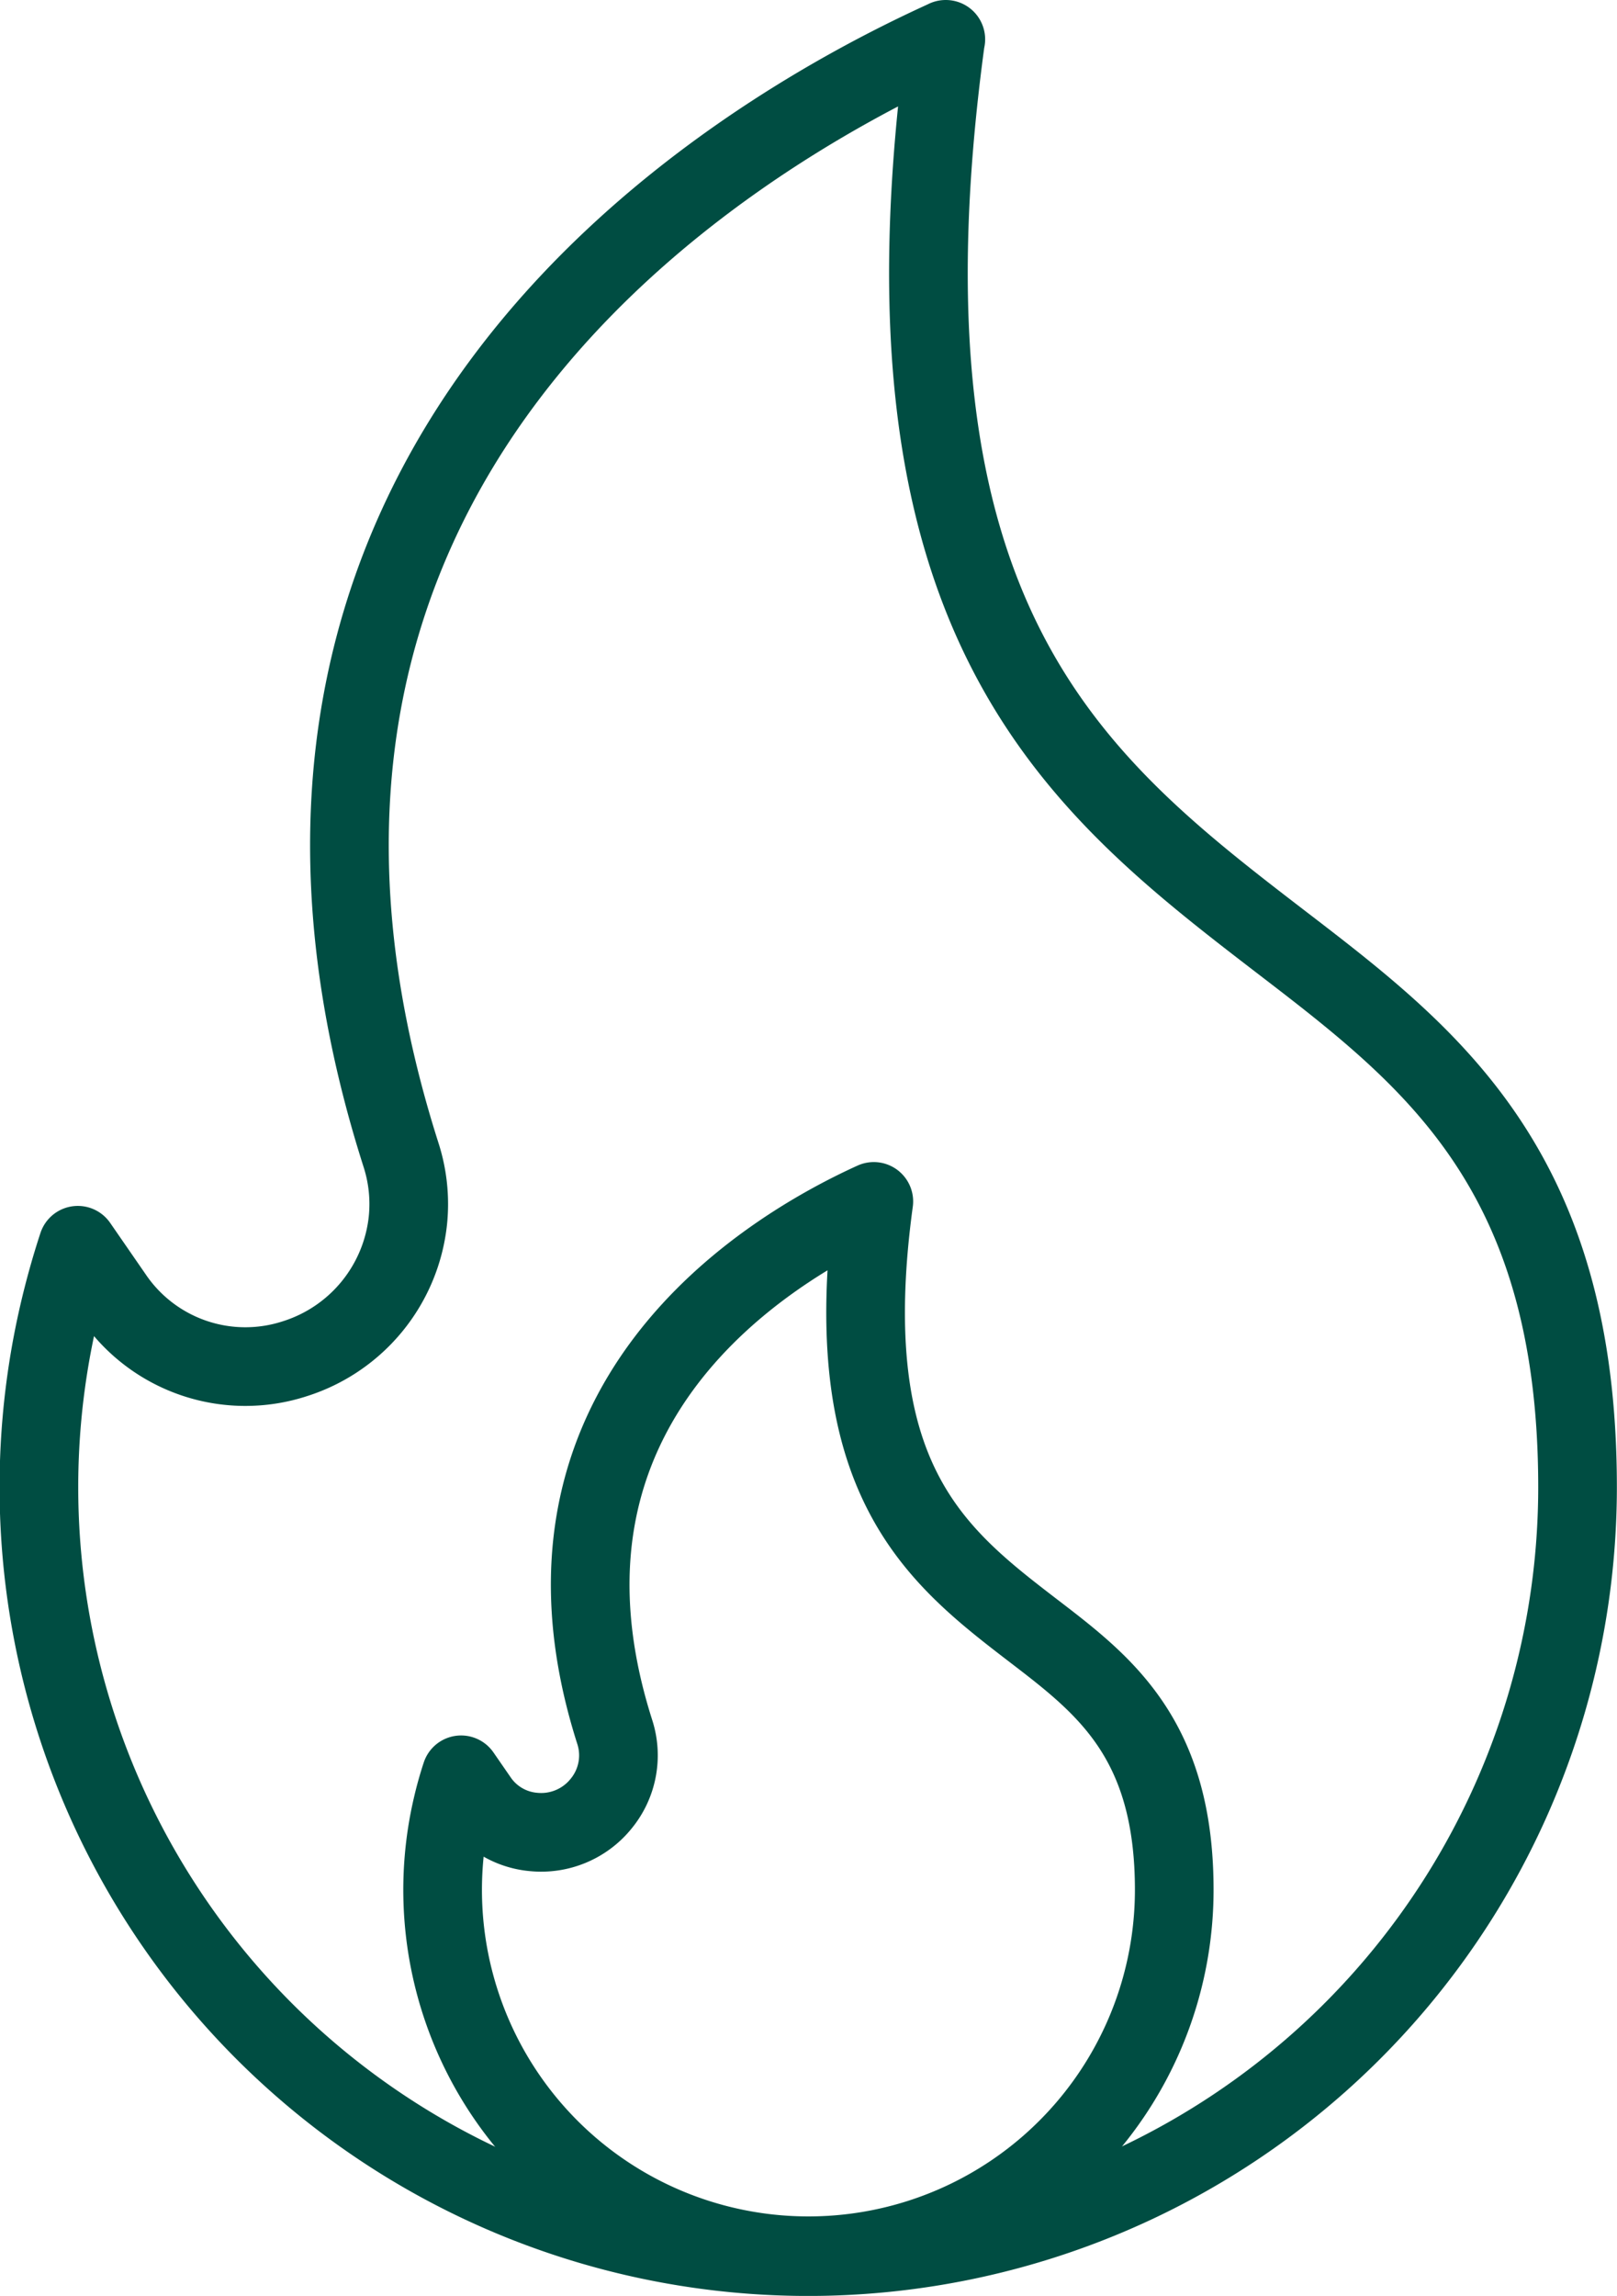
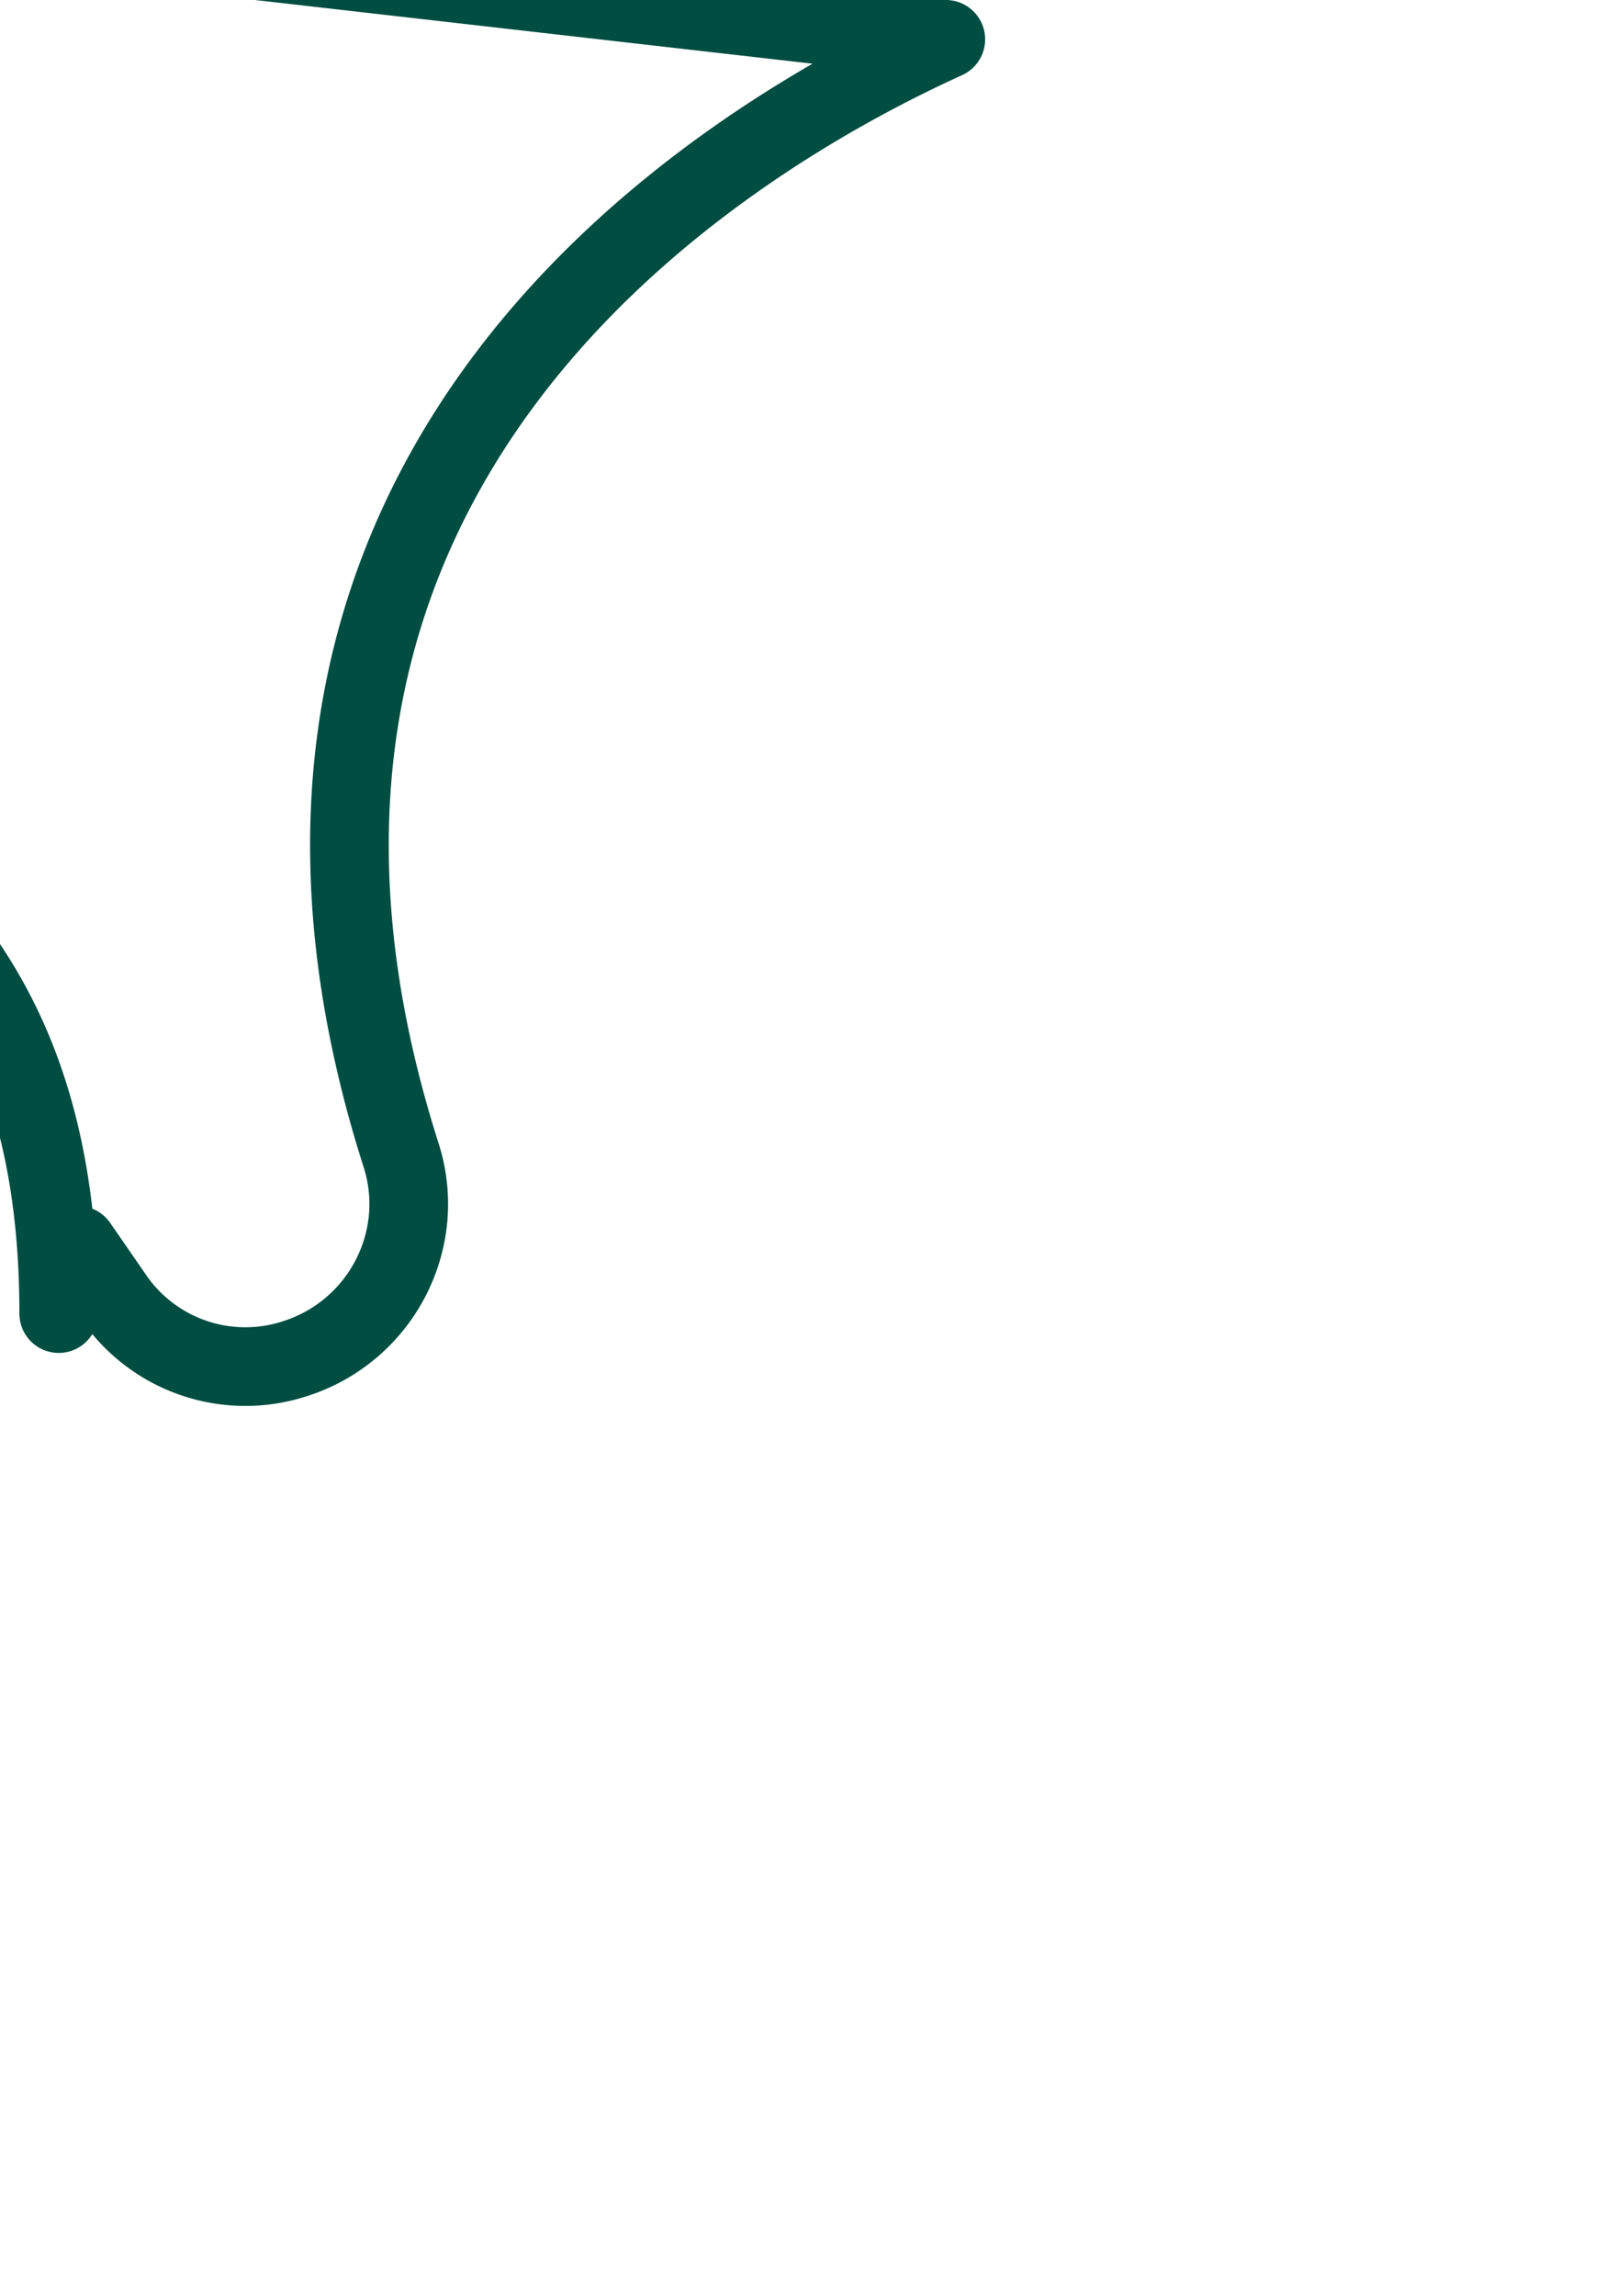
<svg xmlns="http://www.w3.org/2000/svg" width="61.677" height="87.554" viewBox="0 0 61.677 87.554">
  <g id="Group_240" data-name="Group 240" transform="translate(-1071.801 -859.734)">
    <g id="Group_237" data-name="Group 237" transform="translate(1073.301 861.234)">
      <g id="Group_236" data-name="Group 236">
-         <path id="Path_145" data-name="Path 145" d="M1107.877,861.234c-8.534,3.877-29.168,16.239-20.782,42.536a6.114,6.114,0,0,1,.266,2.488,6.219,6.219,0,0,1-4.3,5.286,6.089,6.089,0,0,1-6.943-2.37l-1.349-1.953q-.419,1.276-.728,2.606a29.344,29.344,0,1,0,57.932,6.618c0-12.1-5.586-16.395-11.247-20.741-7.883-6.053-15.889-12.207-12.854-34.47Z" transform="translate(-1073.301 -861.234)" fill="none" stroke="#004d42" stroke-linecap="round" stroke-linejoin="round" stroke-width="3" />
+         <path id="Path_145" data-name="Path 145" d="M1107.877,861.234c-8.534,3.877-29.168,16.239-20.782,42.536a6.114,6.114,0,0,1,.266,2.488,6.219,6.219,0,0,1-4.3,5.286,6.089,6.089,0,0,1-6.943-2.37l-1.349-1.953q-.419,1.276-.728,2.606c0-12.1-5.586-16.395-11.247-20.741-7.883-6.053-15.889-12.207-12.854-34.47Z" transform="translate(-1073.301 -861.234)" fill="none" stroke="#004d42" stroke-linecap="round" stroke-linejoin="round" stroke-width="3" />
      </g>
    </g>
    <g id="Group_239" data-name="Group 239" transform="translate(1088.689 905.549)">
      <g id="Group_238" data-name="Group 238">
-         <path id="Path_146" data-name="Path 146" d="M1100.307,891.659c-4.058,1.844-13.869,7.721-9.883,20.225a2.9,2.9,0,0,1-.521,2.746,2.937,2.937,0,0,1-2.574,1.075,2.857,2.857,0,0,1-2.121-1.251l-.642-.929q-.2.607-.345,1.239a13.953,13.953,0,1,0,27.546,3.148c0-5.755-2.657-7.8-5.348-9.862-3.749-2.878-7.555-5.8-6.111-16.39Z" transform="translate(-1083.866 -891.659)" fill="none" stroke="#004d42" stroke-linecap="round" stroke-linejoin="round" stroke-width="3" />
-       </g>
+         </g>
    </g>
  </g>
</svg>